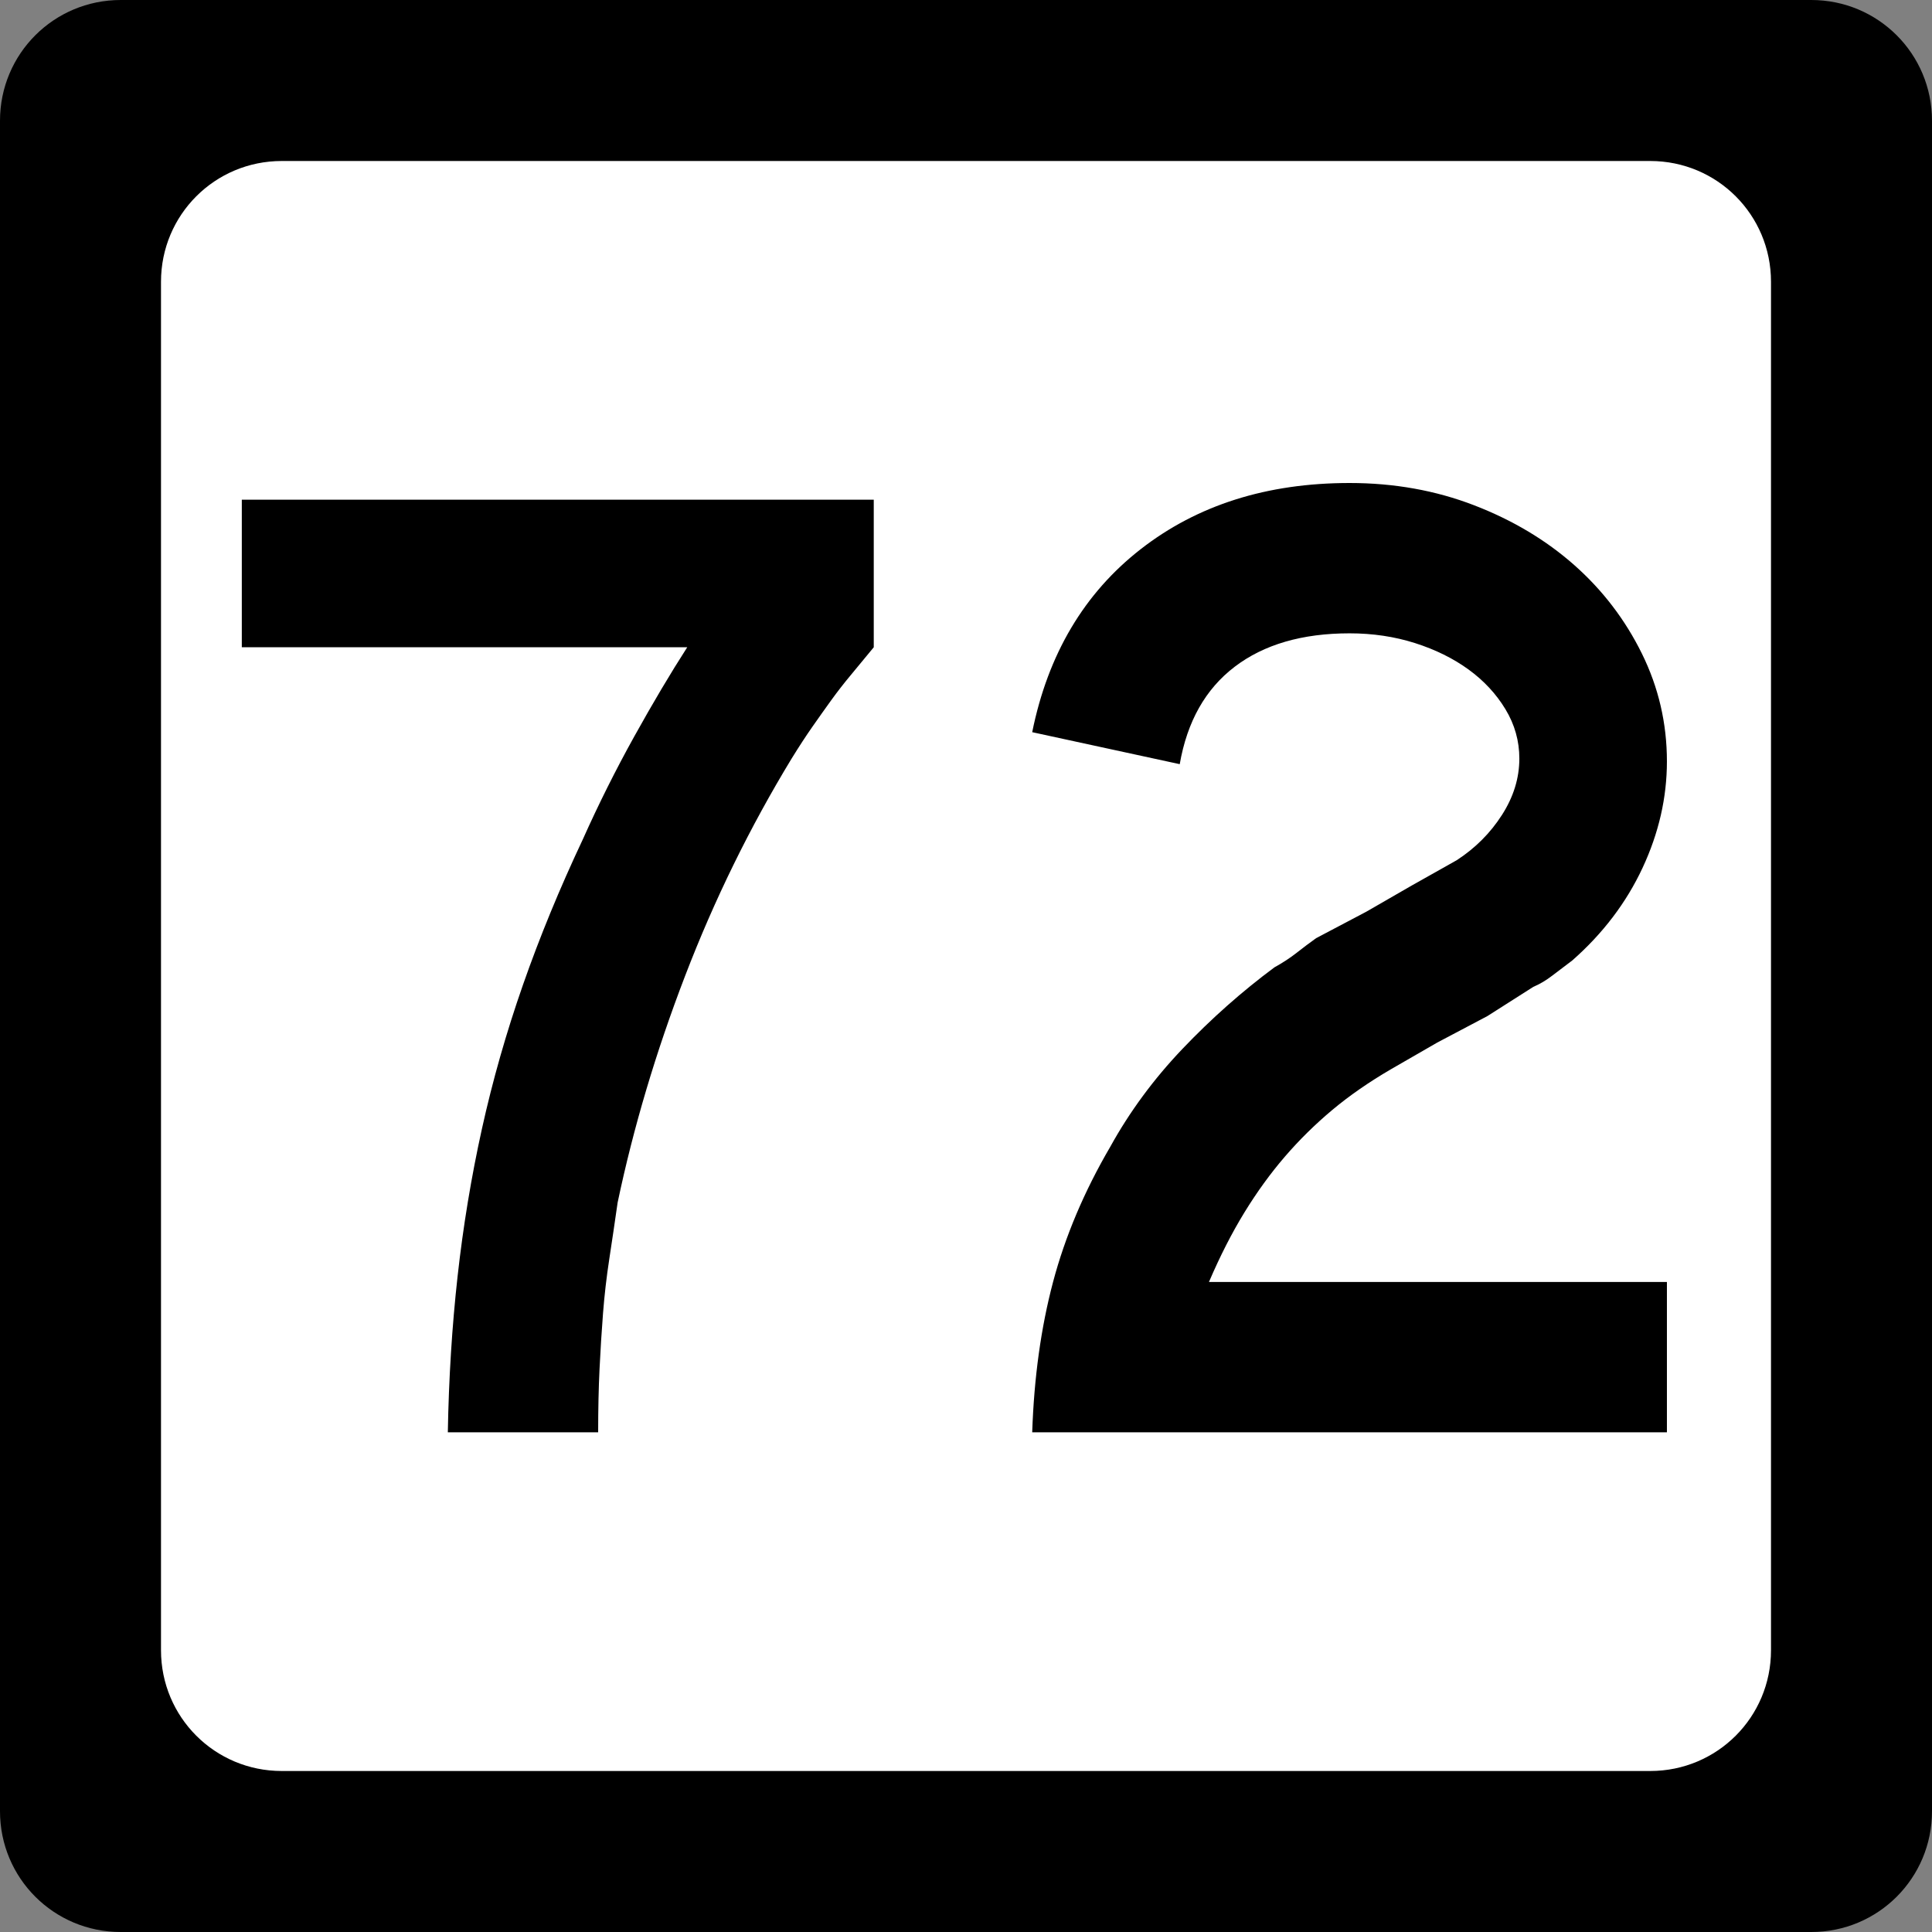
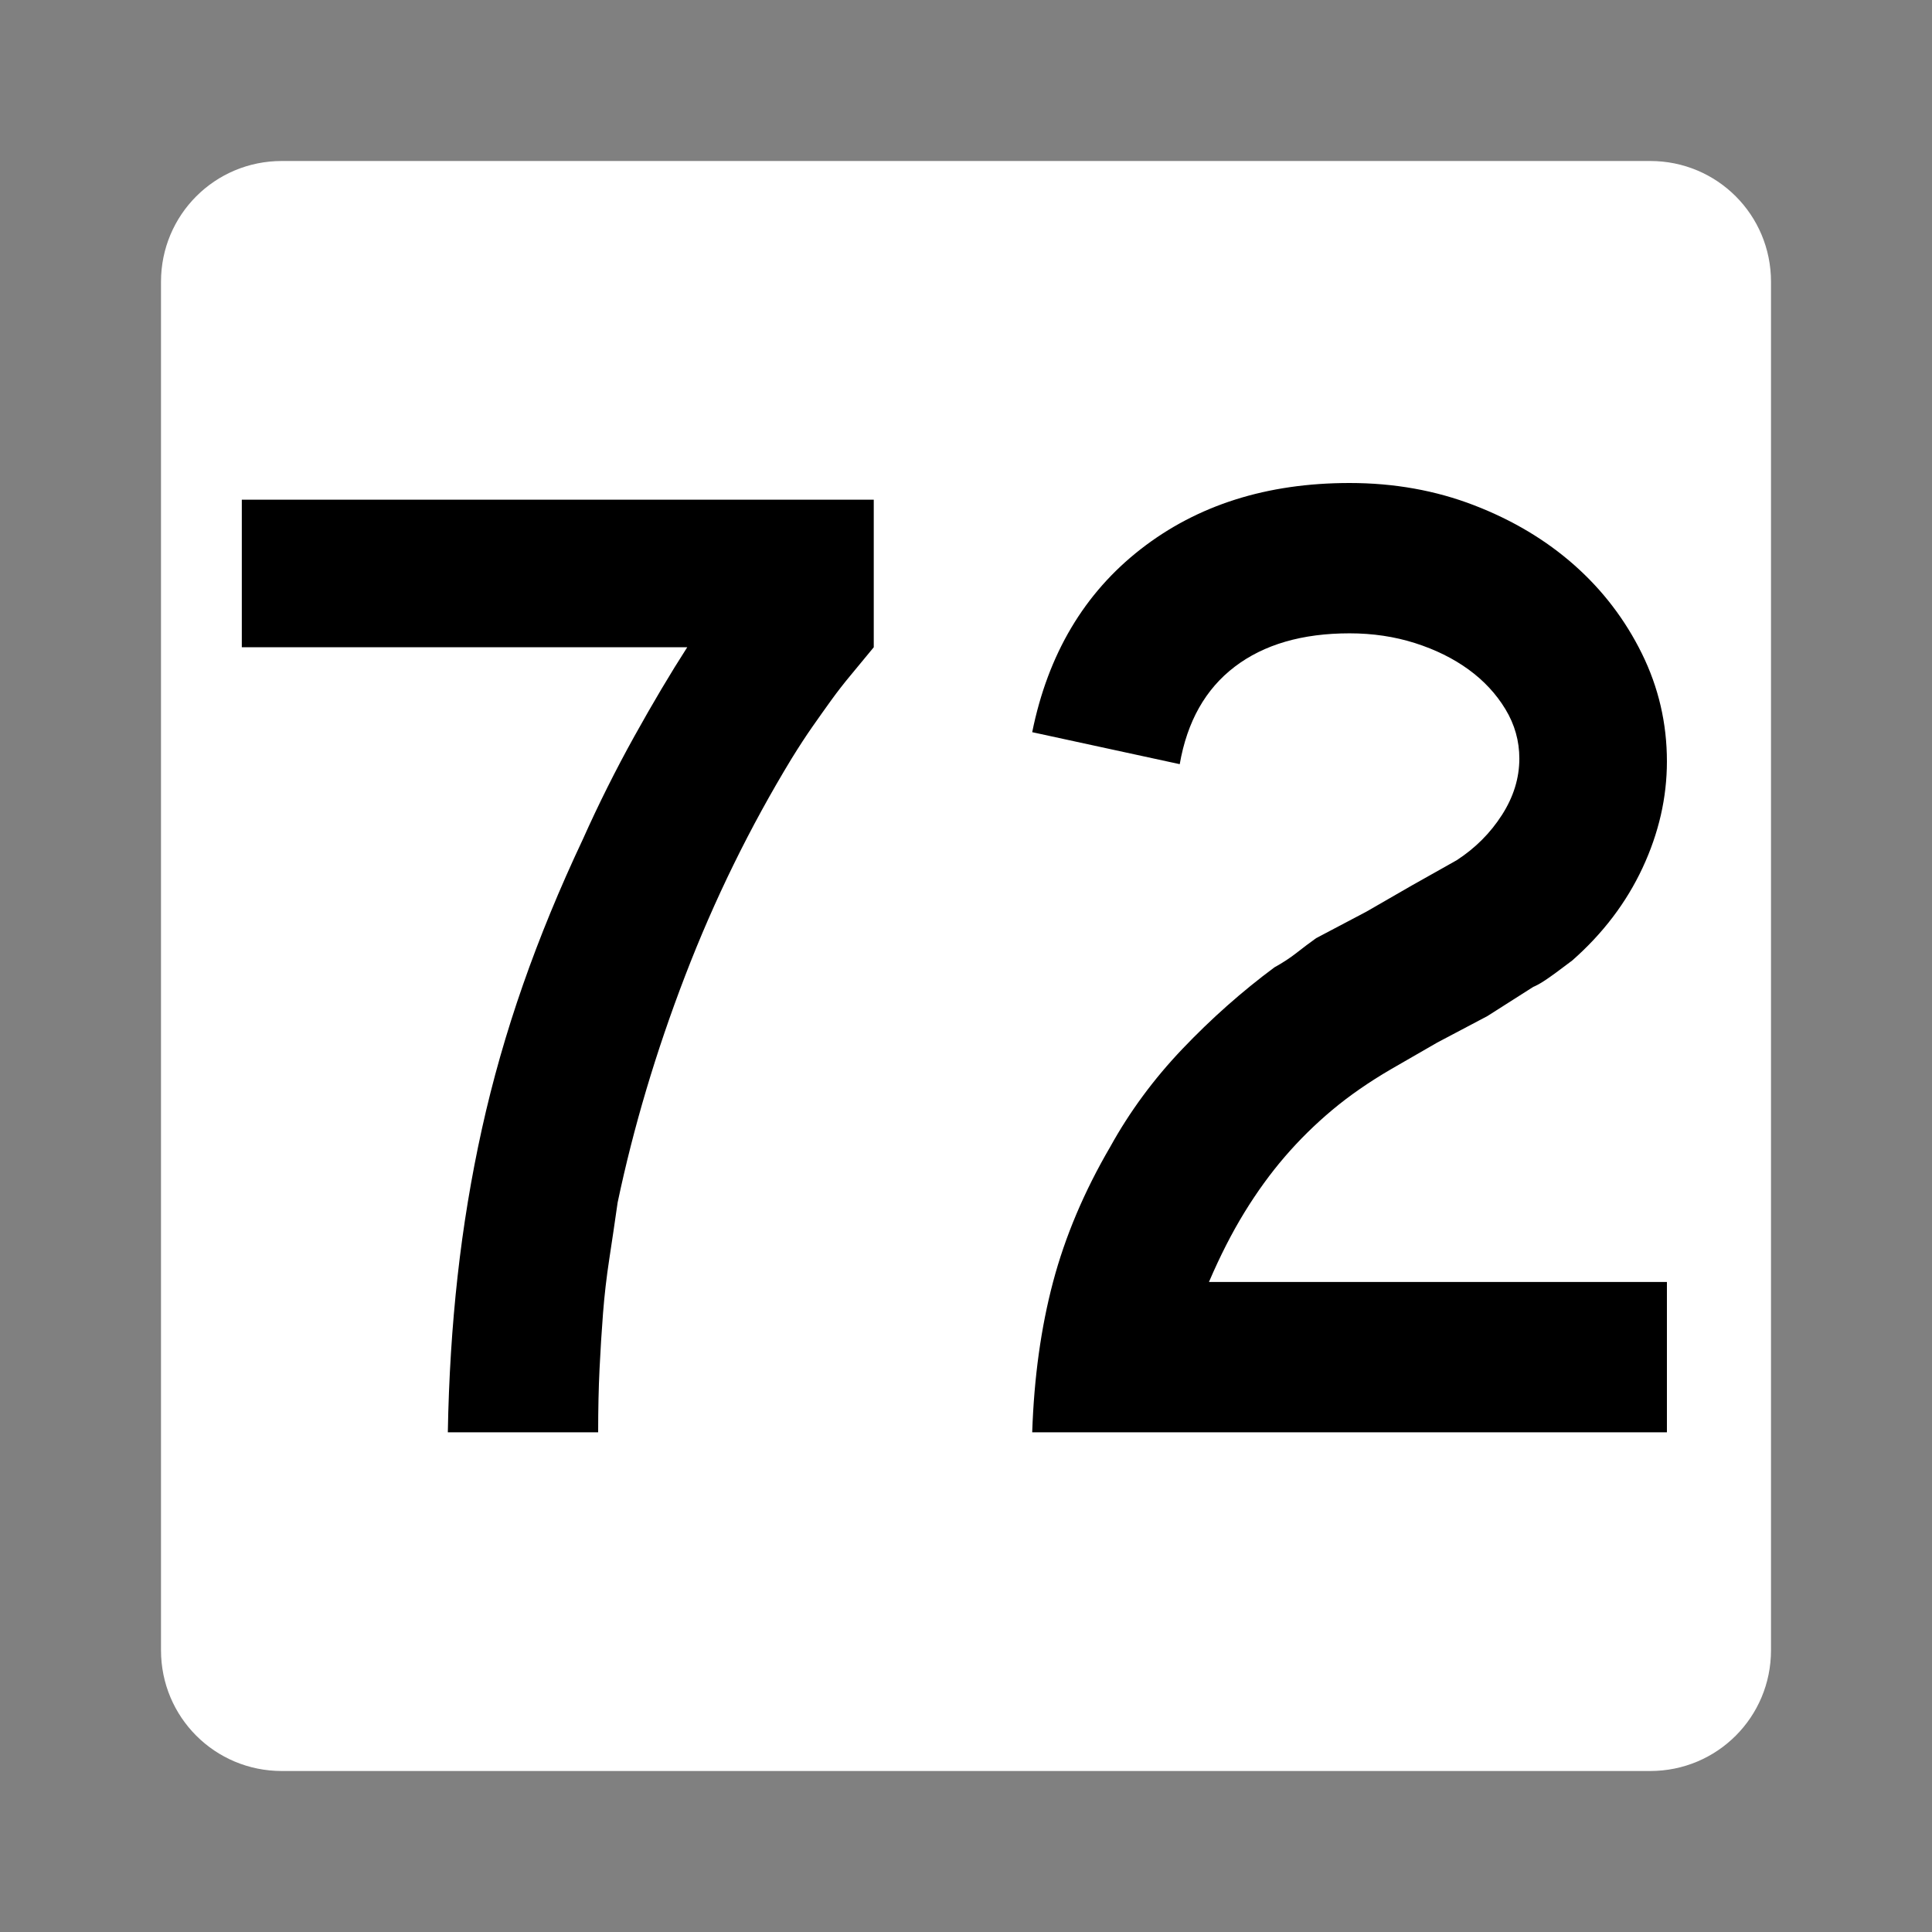
<svg xmlns="http://www.w3.org/2000/svg" version="1.0" width="600" height="600" id="svg2">
  <rect width="100%" height="100%" fill="#808080" stroke="none" />
  <defs id="defs4" />
  <g id="layer1">
    <g id="g1876">
-       <path d="M 37.5,0 L 562.5,0 C 583.275,0 600,16.725 600,37.5 L 600,562.5 C 600,583.275 583.275,600 562.5,600 L 37.5,600 C 16.725,600 0,583.275 0,562.5 L 0,37.5 C 0,16.725 16.725,0 37.5,0 z " style="fill:black;fill-opacity:1;stroke:none" id="rect5533" />
      <path d="M 87.5,50 L 512.5,50 C 533.275,50 550,66.725 550,87.5 L 550,512.5 C 550,533.275 533.275,550 512.5,550 L 87.5,550 C 66.725,550 50,533.275 50,512.5 L 50,87.5 C 50,66.725 66.725,50 87.5,50 z " style="fill:white;fill-opacity:1;stroke:none" id="rect5535" />
-       <path d="M 271.353,201.014 C 268.759,204.18 266.38,207.06 264.217,209.655 C 262.053,212.249 260.035,214.844 258.161,217.438 C 256.288,220.032 254.344,222.77 252.331,225.65 C 250.316,228.53 248.153,231.844 245.84,235.59 C 232.877,256.917 221.857,279.397 212.781,303.028 C 203.705,326.659 196.713,350.145 191.805,373.487 C 190.943,379.537 190.082,385.373 189.22,390.992 C 188.358,396.612 187.709,402.232 187.274,407.852 C 186.839,413.472 186.478,419.237 186.192,425.147 C 185.906,431.057 185.763,437.613 185.764,444.816 L 139.077,444.816 C 139.367,428.097 140.376,411.959 142.104,396.401 C 143.833,380.843 146.352,365.571 149.663,350.585 C 152.975,335.599 157.225,320.685 162.414,305.844 C 167.602,291.003 173.798,275.945 181.001,260.668 C 185.9,249.719 191.231,239.055 196.997,228.677 C 202.761,218.3 208.238,209.079 213.427,201.014 L 75.095,201.014 L 75.095,155.185 L 271.353,155.185 L 271.353,201.014 L 271.353,201.014 z M 320.56,444.816 C 321.131,427.816 323.291,412.254 327.037,398.129 C 330.784,384.005 336.694,370.03 344.767,356.205 C 350.818,345.247 358.309,335.085 367.24,325.718 C 376.171,316.352 385.68,307.922 395.768,300.429 C 398.362,298.996 400.668,297.485 402.687,295.898 C 404.705,294.31 406.721,292.795 408.735,291.353 L 424.302,283.147 L 438.563,274.929 L 452.401,267.145 C 458.161,263.399 462.842,258.716 466.444,253.096 C 470.045,247.476 471.846,241.641 471.846,235.59 C 471.846,230.12 470.406,225.006 467.526,220.248 C 464.645,215.49 460.828,211.383 456.075,207.926 C 451.321,204.47 445.774,201.733 439.433,199.714 C 433.092,197.696 426.32,196.687 419.118,196.687 C 404.422,196.687 392.533,200.146 383.453,207.062 C 374.372,213.98 368.68,224.065 366.376,237.318 L 320.56,227.385 C 325.458,203.173 336.696,184.223 354.272,170.534 C 371.848,156.845 393.463,150 419.118,150 C 432.951,150 445.847,152.307 457.803,156.919 C 469.759,161.532 480.133,167.728 488.923,175.507 C 497.713,183.286 504.703,192.435 509.892,202.953 C 515.081,213.472 517.675,224.641 517.675,236.461 C 517.675,247.701 515.153,258.723 510.11,269.527 C 505.066,280.331 497.79,289.915 488.283,298.279 C 485.979,300.003 483.89,301.586 482.017,303.028 C 480.144,304.47 478.196,305.622 476.173,306.484 L 461.913,315.56 L 446.346,323.779 L 432.085,331.998 C 425.164,336.026 419.038,340.273 413.709,344.741 C 408.379,349.209 403.48,354.037 399.013,359.226 C 394.545,364.415 390.365,370.18 386.474,376.521 C 382.582,382.862 378.908,390.065 375.452,398.129 L 517.675,398.129 L 517.675,444.816 L 320.56,444.816 z " style="font-size:432.277px;font-style:normal;font-weight:normal;text-align:center;text-anchor:middle;fill:black;fill-opacity:1;stroke:none;stroke-width:1px;stroke-linecap:butt;stroke-linejoin:miter;stroke-opacity:1;font-family:Roadgeek 2005 Series C" id="text1873" />
+       <path d="M 271.353,201.014 C 268.759,204.18 266.38,207.06 264.217,209.655 C 262.053,212.249 260.035,214.844 258.161,217.438 C 256.288,220.032 254.344,222.77 252.331,225.65 C 250.316,228.53 248.153,231.844 245.84,235.59 C 232.877,256.917 221.857,279.397 212.781,303.028 C 203.705,326.659 196.713,350.145 191.805,373.487 C 190.943,379.537 190.082,385.373 189.22,390.992 C 188.358,396.612 187.709,402.232 187.274,407.852 C 186.839,413.472 186.478,419.237 186.192,425.147 C 185.906,431.057 185.763,437.613 185.764,444.816 L 139.077,444.816 C 139.367,428.097 140.376,411.959 142.104,396.401 C 143.833,380.843 146.352,365.571 149.663,350.585 C 152.975,335.599 157.225,320.685 162.414,305.844 C 167.602,291.003 173.798,275.945 181.001,260.668 C 185.9,249.719 191.231,239.055 196.997,228.677 C 202.761,218.3 208.238,209.079 213.427,201.014 L 75.095,201.014 L 75.095,155.185 L 271.353,155.185 L 271.353,201.014 L 271.353,201.014 z M 320.56,444.816 C 321.131,427.816 323.291,412.254 327.037,398.129 C 330.784,384.005 336.694,370.03 344.767,356.205 C 350.818,345.247 358.309,335.085 367.24,325.718 C 376.171,316.352 385.68,307.922 395.768,300.429 C 398.362,298.996 400.668,297.485 402.687,295.898 C 404.705,294.31 406.721,292.795 408.735,291.353 L 424.302,283.147 L 438.563,274.929 L 452.401,267.145 C 458.161,263.399 462.842,258.716 466.444,253.096 C 470.045,247.476 471.846,241.641 471.846,235.59 C 471.846,230.12 470.406,225.006 467.526,220.248 C 464.645,215.49 460.828,211.383 456.075,207.926 C 451.321,204.47 445.774,201.733 439.433,199.714 C 433.092,197.696 426.32,196.687 419.118,196.687 C 404.422,196.687 392.533,200.146 383.453,207.062 C 374.372,213.98 368.68,224.065 366.376,237.318 L 320.56,227.385 C 325.458,203.173 336.696,184.223 354.272,170.534 C 371.848,156.845 393.463,150 419.118,150 C 432.951,150 445.847,152.307 457.803,156.919 C 469.759,161.532 480.133,167.728 488.923,175.507 C 497.713,183.286 504.703,192.435 509.892,202.953 C 515.081,213.472 517.675,224.641 517.675,236.461 C 517.675,247.701 515.153,258.723 510.11,269.527 C 505.066,280.331 497.79,289.915 488.283,298.279 C 480.144,304.47 478.196,305.622 476.173,306.484 L 461.913,315.56 L 446.346,323.779 L 432.085,331.998 C 425.164,336.026 419.038,340.273 413.709,344.741 C 408.379,349.209 403.48,354.037 399.013,359.226 C 394.545,364.415 390.365,370.18 386.474,376.521 C 382.582,382.862 378.908,390.065 375.452,398.129 L 517.675,398.129 L 517.675,444.816 L 320.56,444.816 z " style="font-size:432.277px;font-style:normal;font-weight:normal;text-align:center;text-anchor:middle;fill:black;fill-opacity:1;stroke:none;stroke-width:1px;stroke-linecap:butt;stroke-linejoin:miter;stroke-opacity:1;font-family:Roadgeek 2005 Series C" id="text1873" />
    </g>
  </g>
</svg>